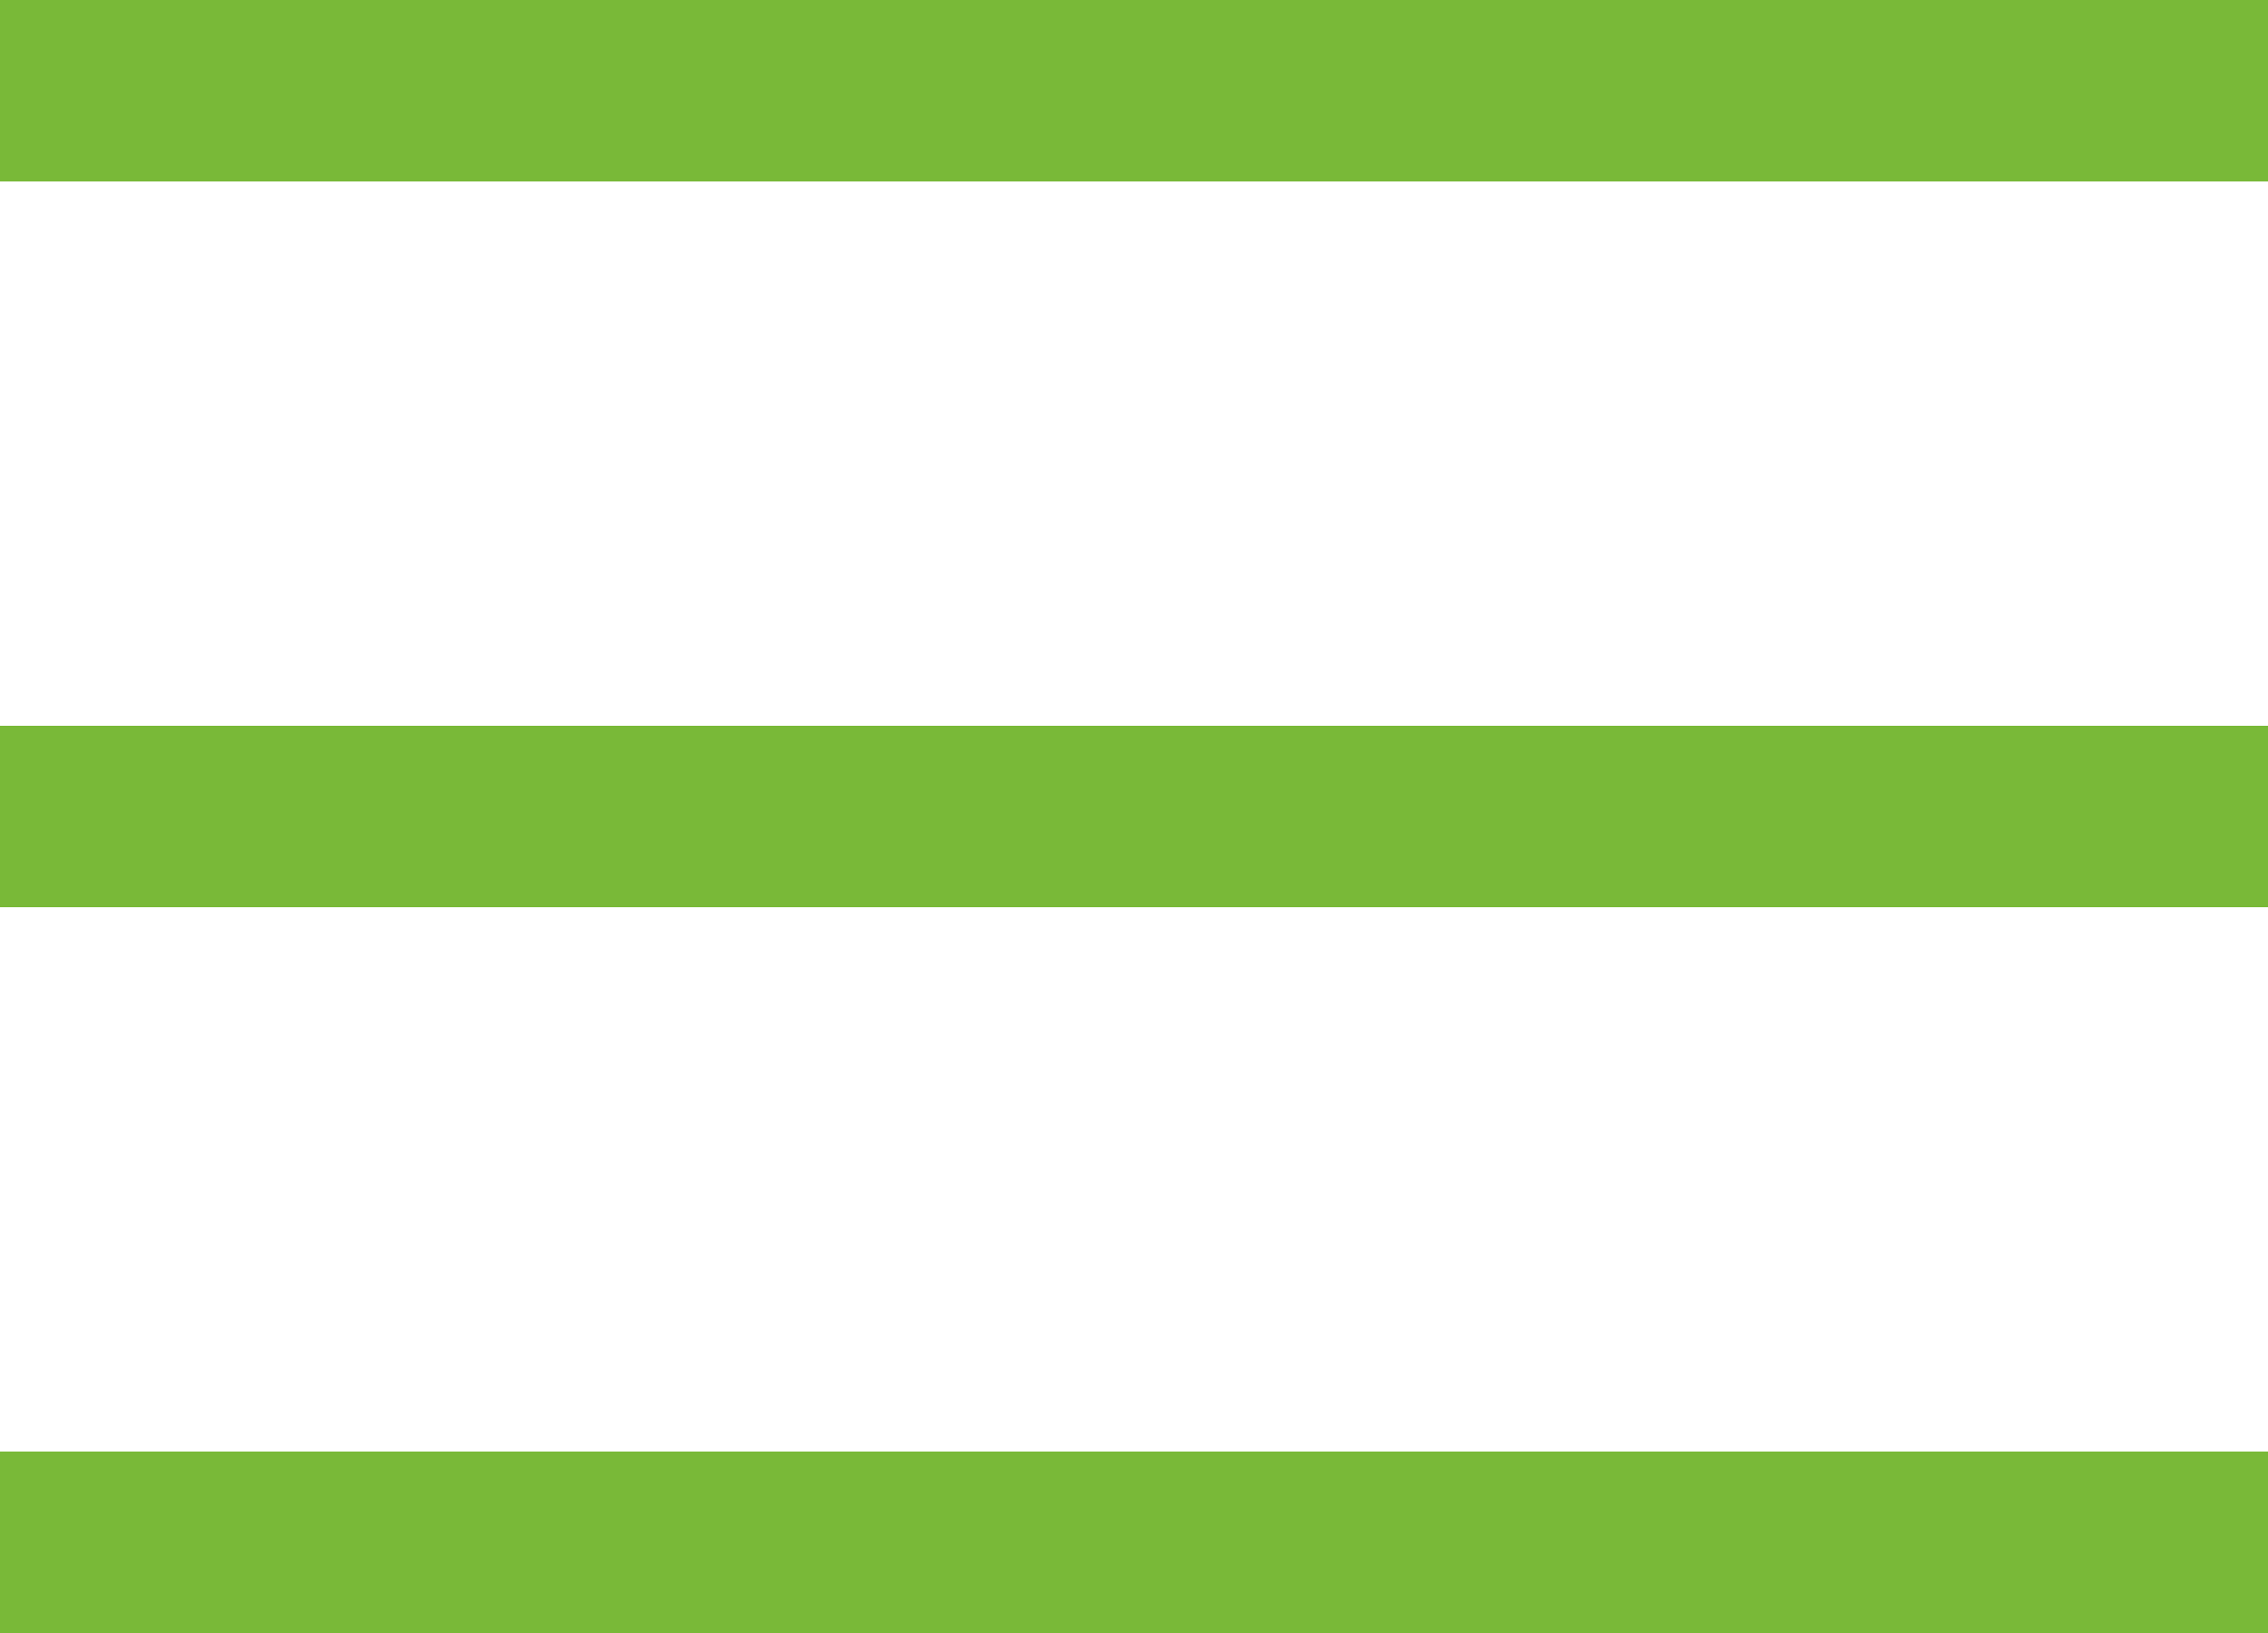
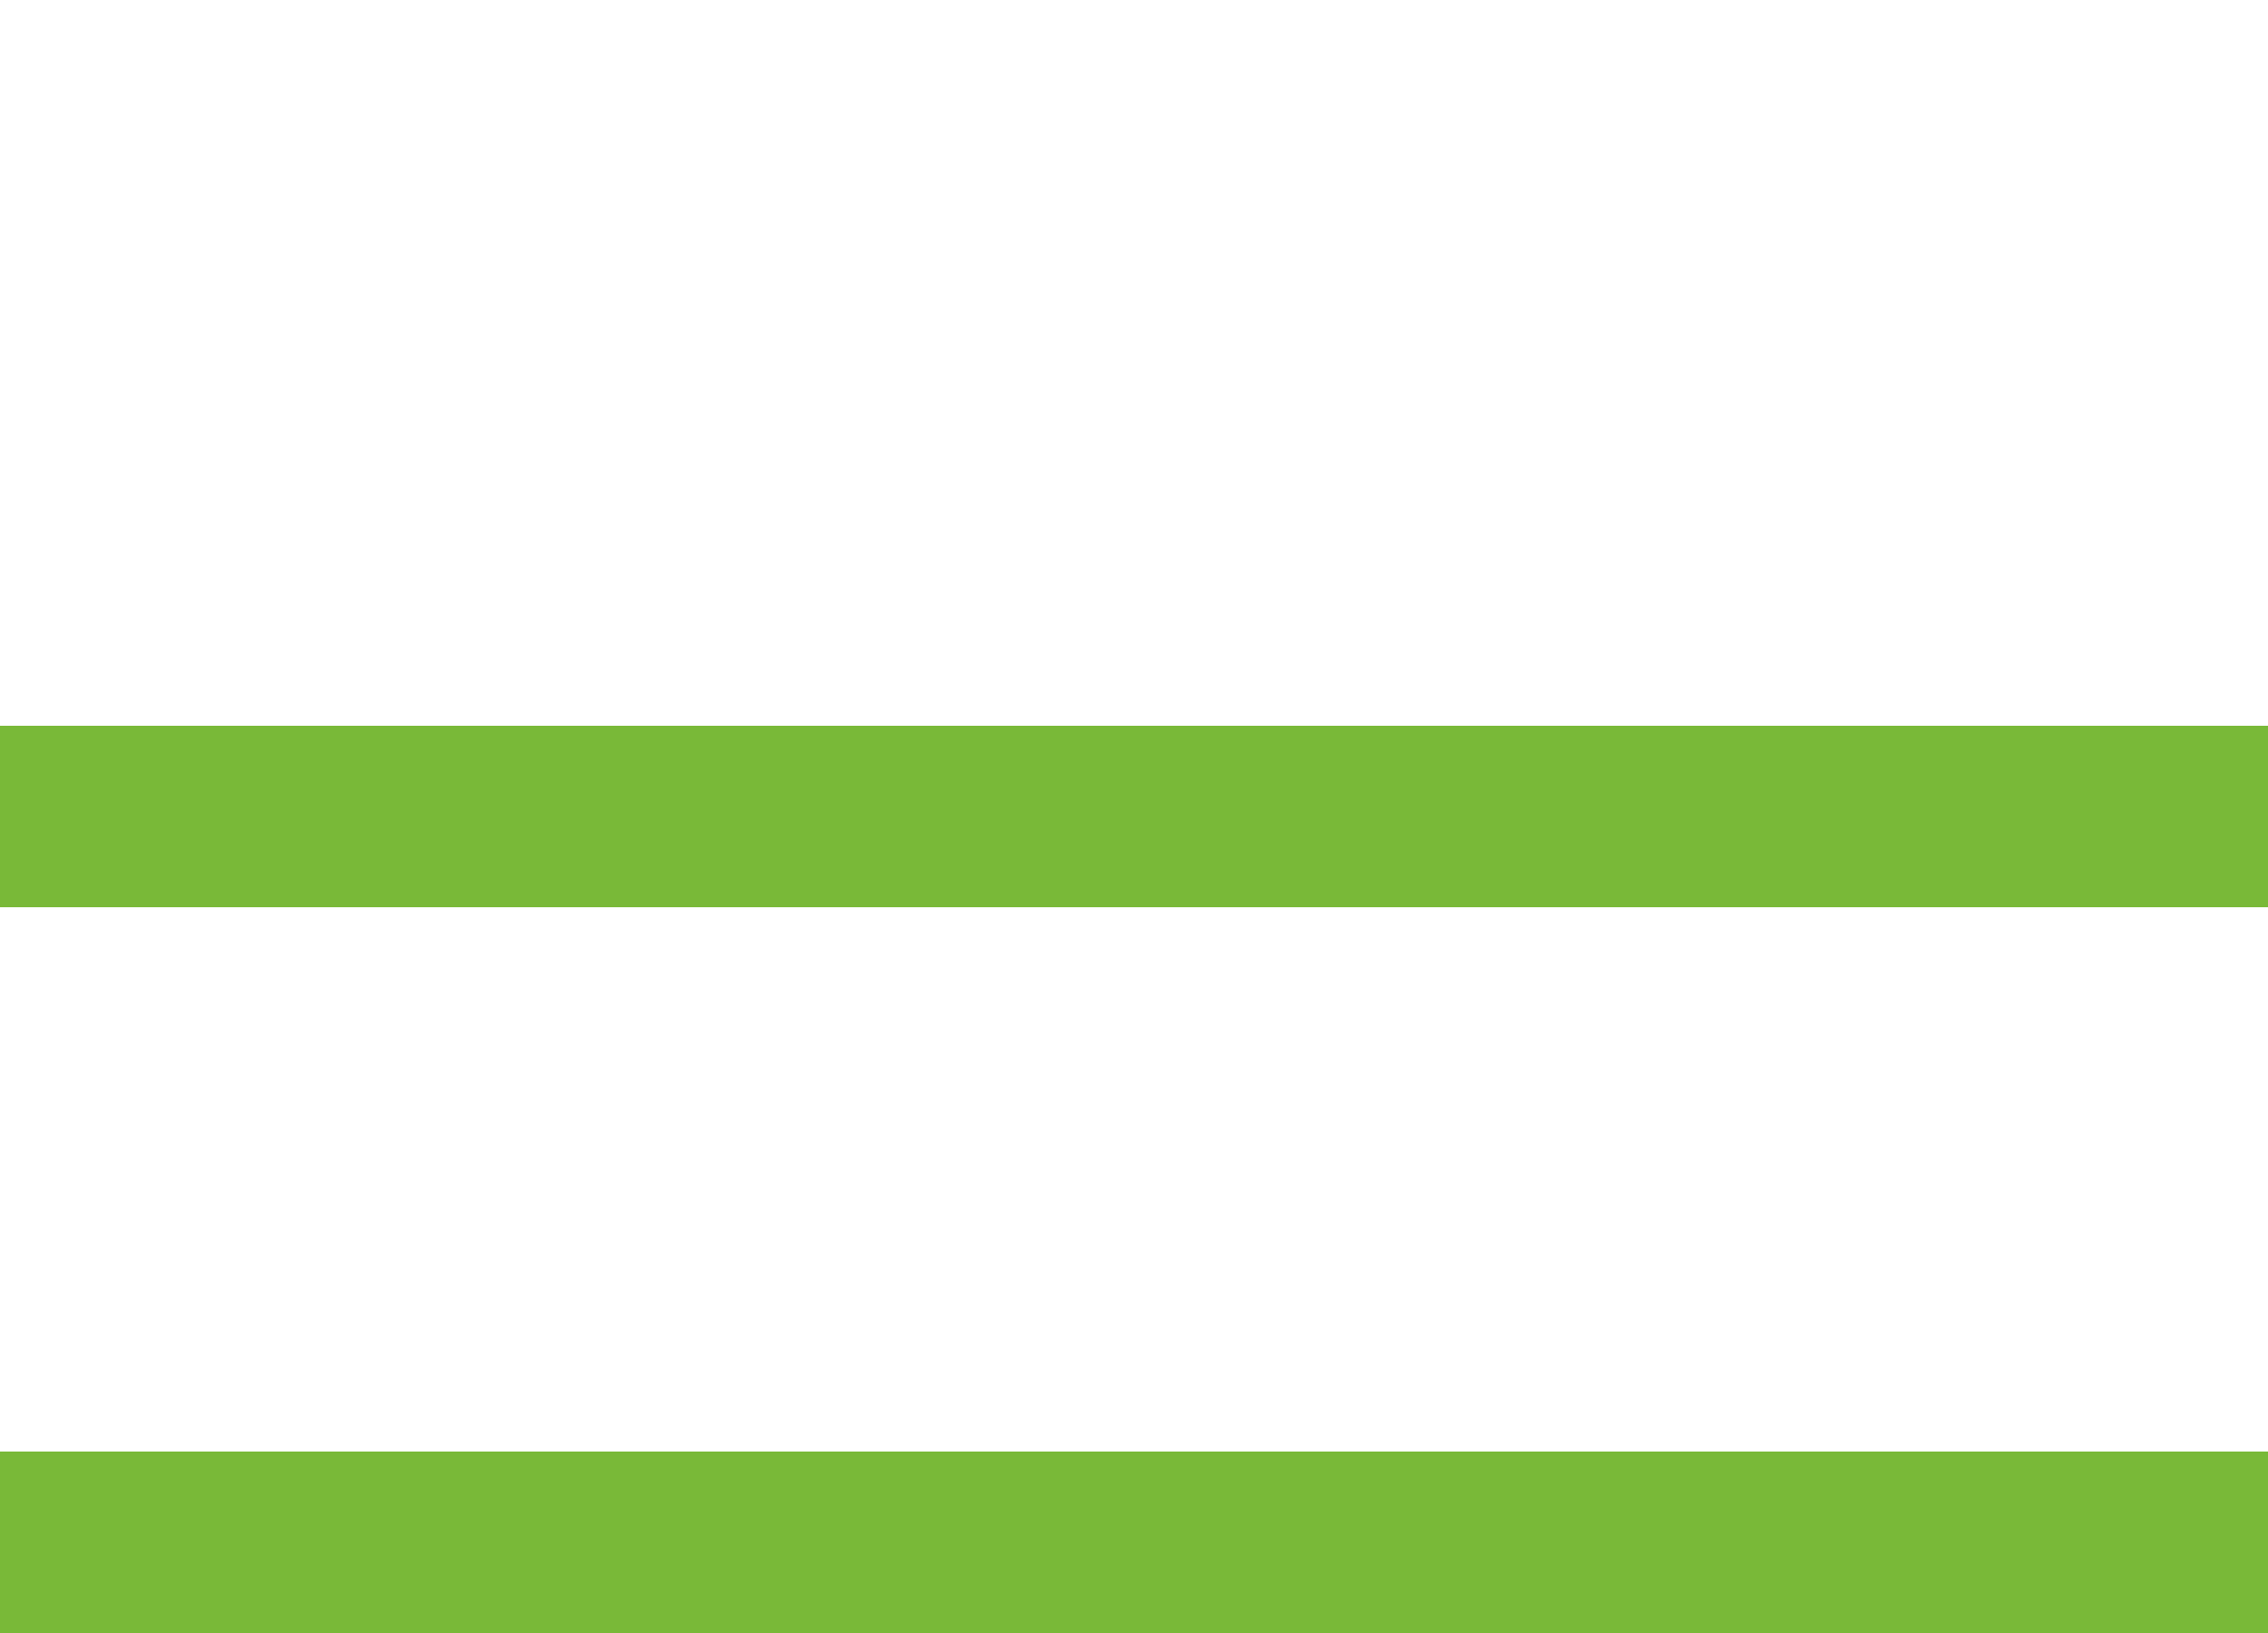
<svg xmlns="http://www.w3.org/2000/svg" width="25" height="18" viewBox="0 0 25 18" fill="none">
-   <line y1="1" x2="25" y2="1" stroke="#79B938" stroke-width="2" />
  <line y1="9" x2="25" y2="9" stroke="#79B938" stroke-width="2" />
  <line y1="17" x2="25" y2="17" stroke="#79B938" stroke-width="2" />
</svg>